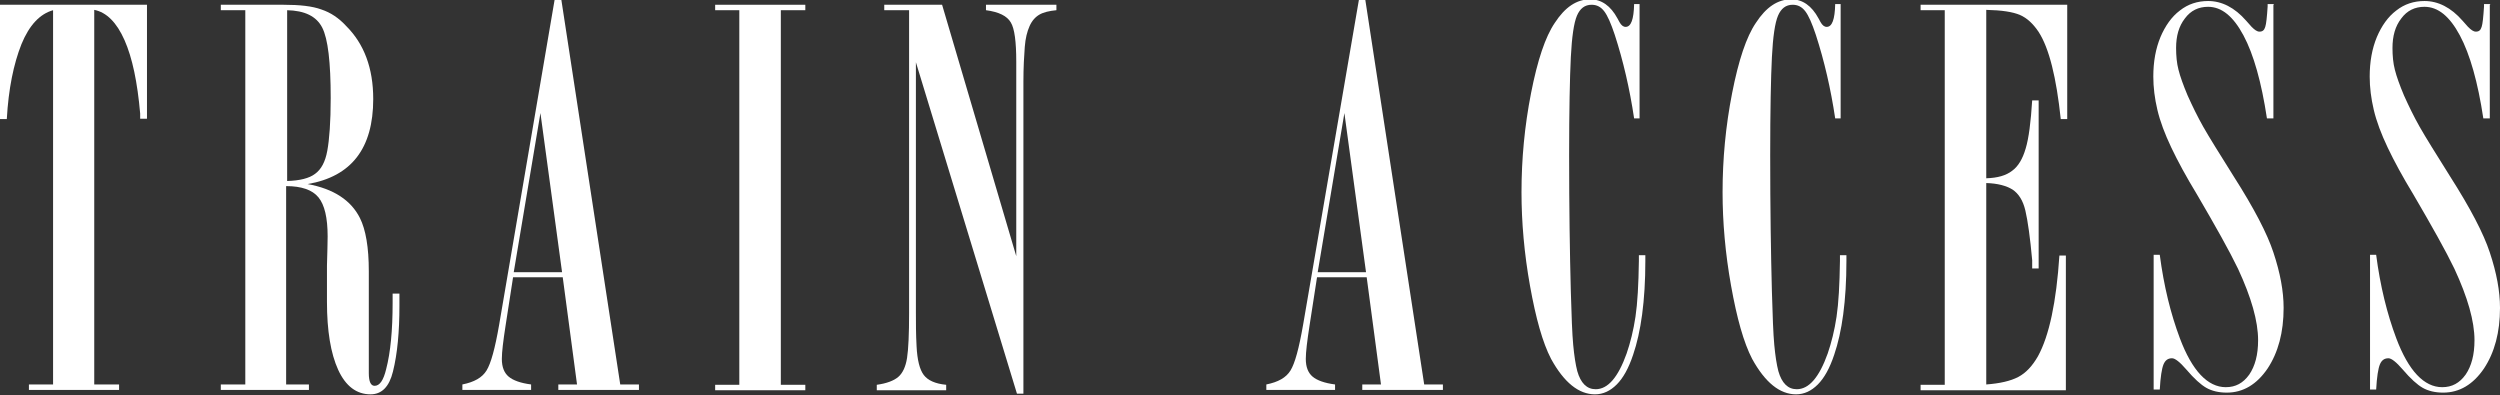
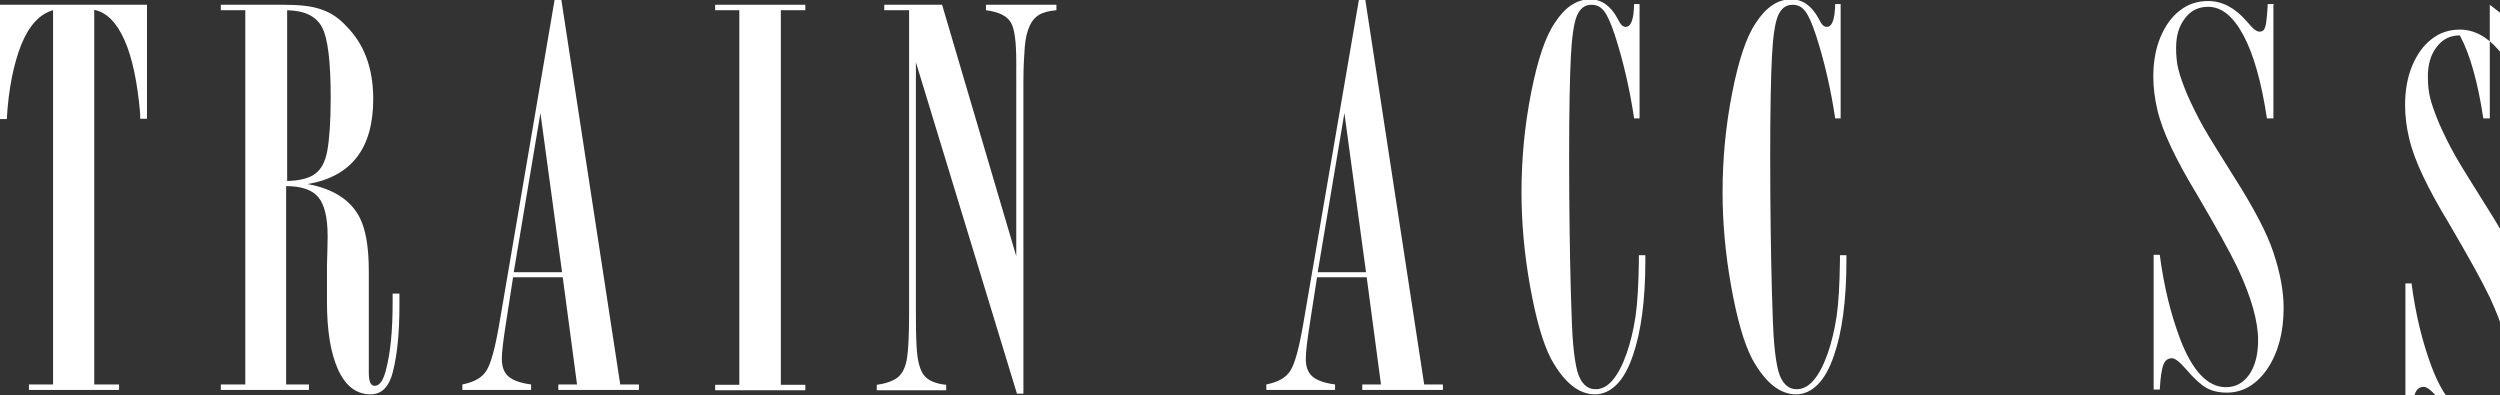
<svg xmlns="http://www.w3.org/2000/svg" id="_レイヤー_2" data-name="レイヤー 2" viewBox="0 0 73.48 11.61">
  <rect x="0" y="0" width="73.48" height="11.61" fill="#333333" stroke="none" />
  <defs>
    <style>
      .cls-1 {
        fill: #fff;
      }
    </style>
  </defs>
  <g id="_文字" data-name="文字">
    <g>
      <path class="cls-1" d="m4.32.14v3.35h-.2v-.15c-.08-.92-.23-1.64-.46-2.16-.23-.52-.53-.82-.89-.89v11.01h.73v.16H.85v-.16h.71V.3c-.39.11-.7.44-.93,1-.23.58-.38,1.31-.43,2.2h-.2V.14h4.32Z" />
      <path class="cls-1" d="m6.52.14h1.81c.48,0,.85.04,1.12.14.27.09.51.25.73.49.52.52.79,1.23.79,2.14,0,1.45-.64,2.28-1.93,2.5.77.14,1.28.48,1.54,1,.17.34.26.86.26,1.56v3c0,.25.06.37.17.37.15,0,.26-.16.34-.49.13-.5.19-1.15.19-1.95v-.27h.2c0,.11,0,.22,0,.36,0,.76-.06,1.41-.19,1.93-.11.45-.33.67-.66.67-.41,0-.73-.24-.95-.72s-.33-1.15-.33-2c0-.14,0-.35,0-.63,0-.07,0-.14,0-.2,0-.06,0-.13,0-.23.01-.39.02-.67.02-.86,0-.55-.09-.93-.27-1.15-.18-.22-.5-.33-.95-.33v5.83h.67v.16h-2.59v-.16h.72V.3h-.72v-.16Zm1.92.16v5.02c.37-.01.65-.08.82-.21.18-.13.3-.35.36-.68s.1-.84.1-1.55c0-1.05-.08-1.74-.25-2.07s-.51-.5-1.04-.51Z" />
      <path class="cls-1" d="m16.5,0l1.73,11.3h.55v.16h-2.37v-.16h.55l-.42-3.15h-1.46l-.22,1.42c-.07.45-.11.78-.11.98,0,.24.07.41.2.52.13.11.35.19.66.23v.16h-2.02v-.16c.35-.07.58-.2.71-.41.13-.21.25-.65.37-1.34L16.3,0h.2Zm-.61,3.29l-.79,4.71h1.42l-.64-4.71Z" />
      <path class="cls-1" d="m23.67.14v.16h-.72v11.01h.72v.16h-2.65v-.16h.71V.3h-.71v-.16h2.65Z" />
      <path class="cls-1" d="m31.05.14v.16c-.21.02-.38.06-.5.13-.12.07-.22.18-.29.34s-.12.35-.14.61-.04.6-.04,1.03v9.16h-.19l-2.97-9.74v7.35c0,.3,0,.64.02,1,.02.4.09.68.21.84s.34.26.66.29v.16h-2.04v-.16c.29-.04.5-.12.63-.23.13-.11.22-.3.26-.56.04-.26.06-.7.06-1.32V.3h-.73v-.16h1.7l2.18,7.39V1.81c0-.58-.05-.97-.16-1.15-.11-.19-.35-.31-.73-.36v-.16h2.06Z" />
      <path class="cls-1" d="m40.13,0l1.73,11.3h.55v.16h-2.37v-.16h.55l-.42-3.15h-1.46l-.22,1.42c-.07.45-.11.78-.11.98,0,.24.07.41.2.52.13.11.35.19.66.23v.16h-2.02v-.16c.35-.07.58-.2.71-.41.13-.21.25-.65.37-1.34L39.94,0h.2Zm-.61,3.29l-.79,4.71h1.42l-.64-4.71Z" />
      <path class="cls-1" d="m48.19.14v3.34h-.16c-.13-.87-.32-1.69-.57-2.46-.11-.33-.21-.56-.31-.69-.1-.13-.22-.19-.37-.19-.2,0-.34.11-.43.32-.09.21-.15.62-.18,1.22s-.05,1.56-.05,2.88c0,1.56.02,2.89.05,4.01.02.72.04,1.25.07,1.57.03.32.07.58.12.77.1.35.28.53.54.53.36,0,.66-.35.91-1.05.11-.32.2-.68.26-1.08.06-.4.09-.95.1-1.64v-.17h.19v.17c0,1.17-.13,2.09-.36,2.76-.13.39-.29.68-.48.87-.19.19-.4.29-.64.29-.48,0-.91-.35-1.29-1.04-.25-.48-.45-1.2-.62-2.15s-.25-1.87-.25-2.75c0-.97.09-1.94.28-2.91.19-.97.42-1.66.7-2.07.3-.46.64-.69,1.04-.69.33,0,.6.19.8.56l.06.11c.05.09.11.14.18.14.16,0,.24-.22.25-.67h.16Z" />
      <path class="cls-1" d="m54.1.14v3.34h-.16c-.13-.87-.32-1.69-.57-2.46-.11-.33-.21-.56-.31-.69-.1-.13-.22-.19-.37-.19-.2,0-.34.11-.43.32-.09.21-.15.62-.18,1.22s-.05,1.56-.05,2.88c0,1.56.02,2.89.05,4.01.02.72.04,1.25.07,1.57.03.32.07.58.12.77.1.35.28.53.54.53.36,0,.66-.35.91-1.05.11-.32.2-.68.26-1.08.06-.4.09-.95.1-1.64v-.17h.19v.17c0,1.17-.13,2.09-.36,2.76-.13.39-.29.68-.48.87-.19.19-.4.29-.64.29-.48,0-.91-.35-1.29-1.04-.25-.48-.45-1.2-.62-2.15s-.25-1.87-.25-2.75c0-.97.09-1.94.28-2.91.19-.97.42-1.66.7-2.07.3-.46.64-.69,1.04-.69.33,0,.6.19.8.56l.06.11c.05.09.11.14.18.14.16,0,.24-.22.25-.67h.16Z" />
-       <path class="cls-1" d="m60.76.14v3.36h-.19c-.13-1.22-.34-2.08-.65-2.56-.16-.24-.34-.41-.55-.5-.21-.09-.53-.14-.99-.15v4.95c.33-.01.58-.08.76-.22.18-.13.31-.35.4-.66.09-.3.15-.77.19-1.41h.19v4.94h-.19v-.24c-.06-.67-.13-1.16-.2-1.46s-.2-.5-.38-.62c-.18-.11-.43-.18-.77-.19v5.92c.4-.03.71-.1.94-.22s.42-.33.58-.61c.33-.6.54-1.59.63-2.96h.19v3.96h-4.27v-.16h.71V.3h-.71v-.16h4.3Z" />
      <path class="cls-1" d="m66.82.14v3.34h-.19c-.16-1.06-.39-1.88-.69-2.44s-.64-.84-1.04-.84c-.28,0-.51.11-.68.34-.18.23-.26.52-.26.87,0,.23.02.45.07.64.05.2.14.45.27.76.14.31.29.62.46.92.17.3.47.78.89,1.45.6.94.99,1.69,1.17,2.24.2.6.3,1.14.3,1.63,0,.72-.16,1.31-.47,1.78-.32.47-.72.71-1.2.71-.24,0-.44-.05-.6-.14-.16-.09-.36-.27-.59-.54-.19-.22-.33-.33-.42-.33-.12,0-.2.06-.25.18-.05.12-.09.37-.11.74h-.18v-3.96h.18c.12.92.32,1.73.59,2.45.36.96.82,1.44,1.35,1.44.29,0,.51-.12.69-.37.17-.25.26-.58.26-1.01,0-.56-.2-1.26-.59-2.1-.25-.52-.66-1.25-1.21-2.19-.31-.51-.56-.97-.75-1.37-.19-.4-.33-.77-.41-1.11s-.12-.66-.12-.98c0-.44.07-.82.21-1.16.14-.33.33-.6.57-.78.24-.19.52-.28.83-.28.4,0,.78.19,1.12.58l.16.18c.09.09.16.14.23.14.09,0,.14-.04.17-.14.03-.09.05-.29.07-.6v-.07h.19Z" />
-       <path class="cls-1" d="m73.18.14v3.34h-.19c-.16-1.06-.39-1.88-.69-2.44s-.64-.84-1.04-.84c-.28,0-.51.11-.68.34-.18.23-.26.52-.26.87,0,.23.02.45.07.64.05.2.14.45.27.76.14.31.29.62.46.92.17.3.47.78.89,1.45.6.94.99,1.69,1.17,2.24.2.6.3,1.14.3,1.63,0,.72-.16,1.31-.47,1.78-.32.47-.72.71-1.2.71-.24,0-.44-.05-.6-.14-.16-.09-.36-.27-.59-.54-.19-.22-.33-.33-.42-.33-.12,0-.2.06-.25.18-.05.12-.09.37-.11.74h-.18v-3.96h.18c.12.92.32,1.73.59,2.45.36.96.82,1.44,1.35,1.44.29,0,.51-.12.69-.37.17-.25.26-.58.26-1.01,0-.56-.2-1.26-.59-2.1-.25-.52-.66-1.25-1.21-2.19-.31-.51-.56-.97-.75-1.37-.19-.4-.33-.77-.41-1.11s-.12-.66-.12-.98c0-.44.07-.82.21-1.16.14-.33.33-.6.57-.78.24-.19.52-.28.83-.28.4,0,.78.19,1.12.58l.16.18c.09.09.16.14.23.14.09,0,.14-.04.17-.14.03-.09.05-.29.07-.6v-.07h.19Z" />
+       <path class="cls-1" d="m73.18.14v3.34h-.19c-.16-1.06-.39-1.88-.69-2.44c-.28,0-.51.11-.68.34-.18.23-.26.52-.26.87,0,.23.02.45.07.64.05.2.14.45.27.76.14.31.29.62.46.92.17.3.47.78.89,1.45.6.94.99,1.69,1.17,2.24.2.6.3,1.14.3,1.63,0,.72-.16,1.31-.47,1.78-.32.47-.72.71-1.2.71-.24,0-.44-.05-.6-.14-.16-.09-.36-.27-.59-.54-.19-.22-.33-.33-.42-.33-.12,0-.2.06-.25.18-.05.12-.09.37-.11.74h-.18v-3.96h.18c.12.92.32,1.73.59,2.45.36.96.82,1.44,1.35,1.44.29,0,.51-.12.69-.37.17-.25.26-.58.26-1.01,0-.56-.2-1.26-.59-2.1-.25-.52-.66-1.25-1.21-2.19-.31-.51-.56-.97-.75-1.37-.19-.4-.33-.77-.41-1.11s-.12-.66-.12-.98c0-.44.07-.82.21-1.16.14-.33.33-.6.57-.78.24-.19.52-.28.83-.28.4,0,.78.19,1.12.58l.16.18c.09.09.16.14.23.14.09,0,.14-.04.17-.14.03-.09.05-.29.07-.6v-.07h.19Z" />
    </g>
  </g>
</svg>